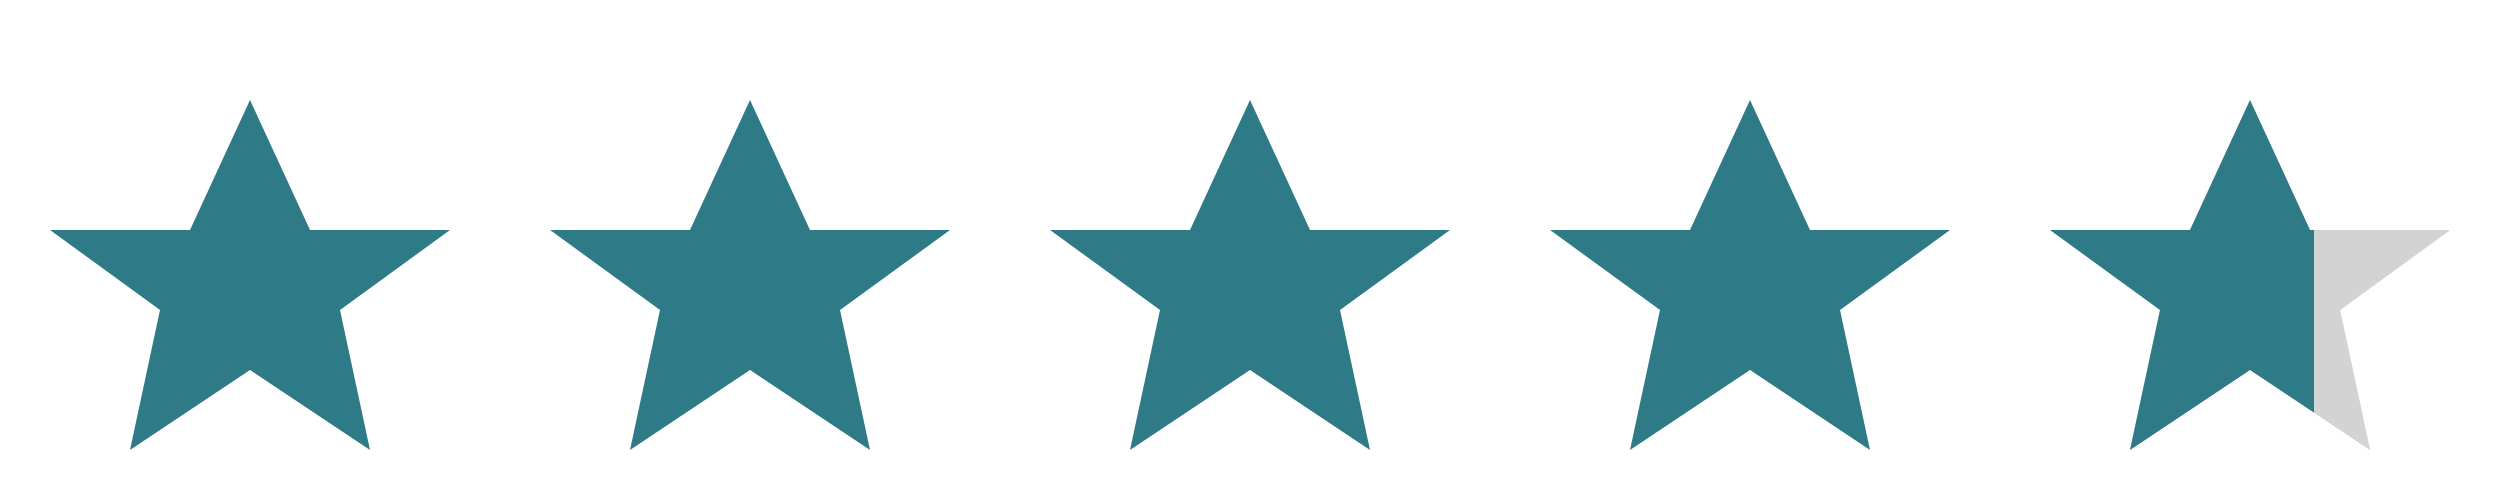
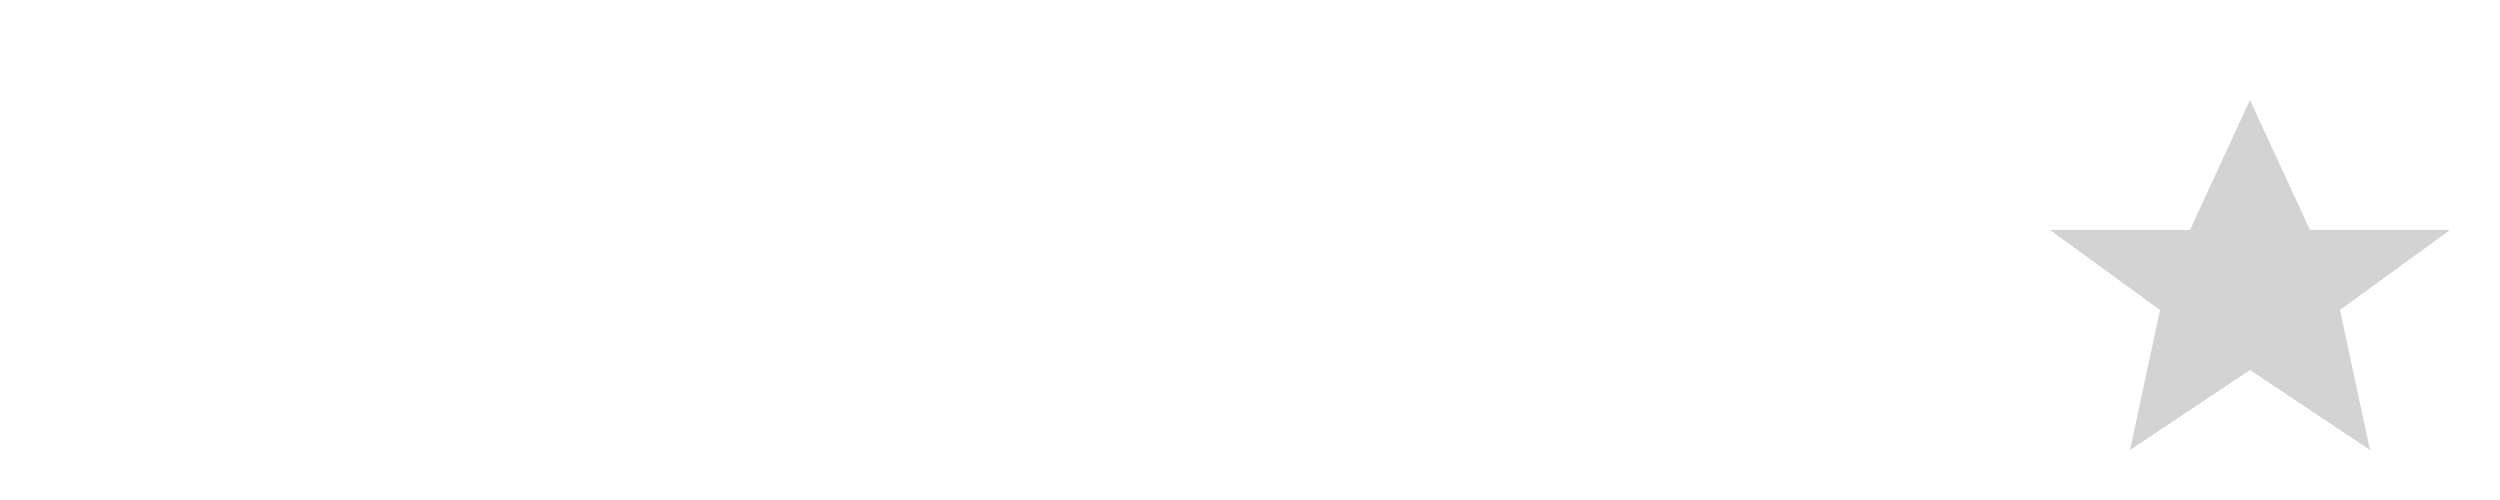
<svg xmlns="http://www.w3.org/2000/svg" viewBox="0 0 250 50">
-   <path fill="#2E7A86" d="m25 10 6 13h14l-11 8 3 14-12-8-12 8 3-14-11-8h14Zm50 0 6 13h14l-11 8 3 14-12-8-12 8 3-14-11-8h14Zm50 0 6 13h14l-11 8 3 14-12-8-12 8 3-14-11-8h14Zm50 0 6 13h14l-11 8 3 14-12-8-12 8 3-14-11-8h14Z" />
  <path fill="#D3D3D3" d="m225 10 6 13h14l-11 8 3 14-12-8-12 8 3-14-11-8h14Z" />
  <defs>
    <linearGradient id="a" x1="0%" x2="100%" y1="0%" y2="0%">
      <stop offset="66%" style="stop-color:#2e7a86" />
      <stop offset="66%" style="stop-color:#d3d3d3" />
    </linearGradient>
  </defs>
-   <path fill="url(#a)" d="m225 10 6 13h14l-11 8 3 14-12-8-12 8 3-14-11-8h14Z" />
</svg>